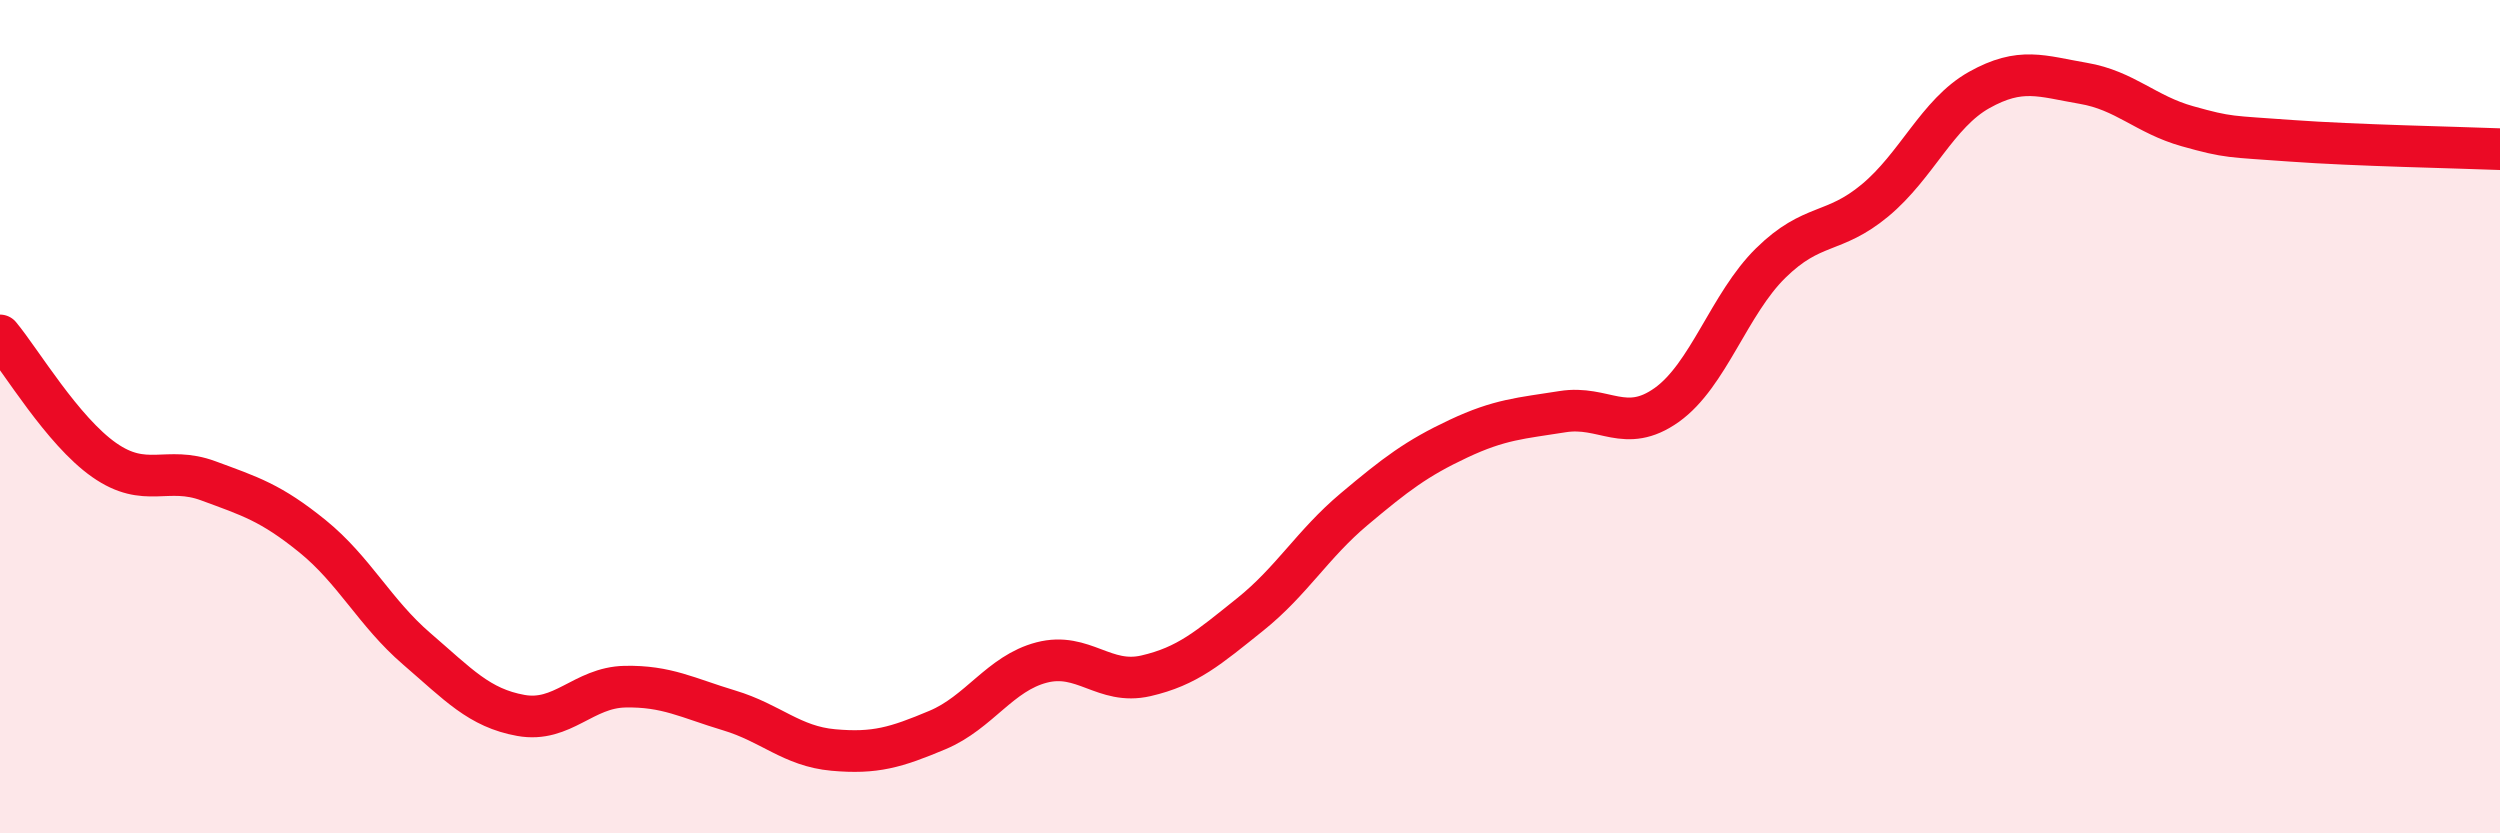
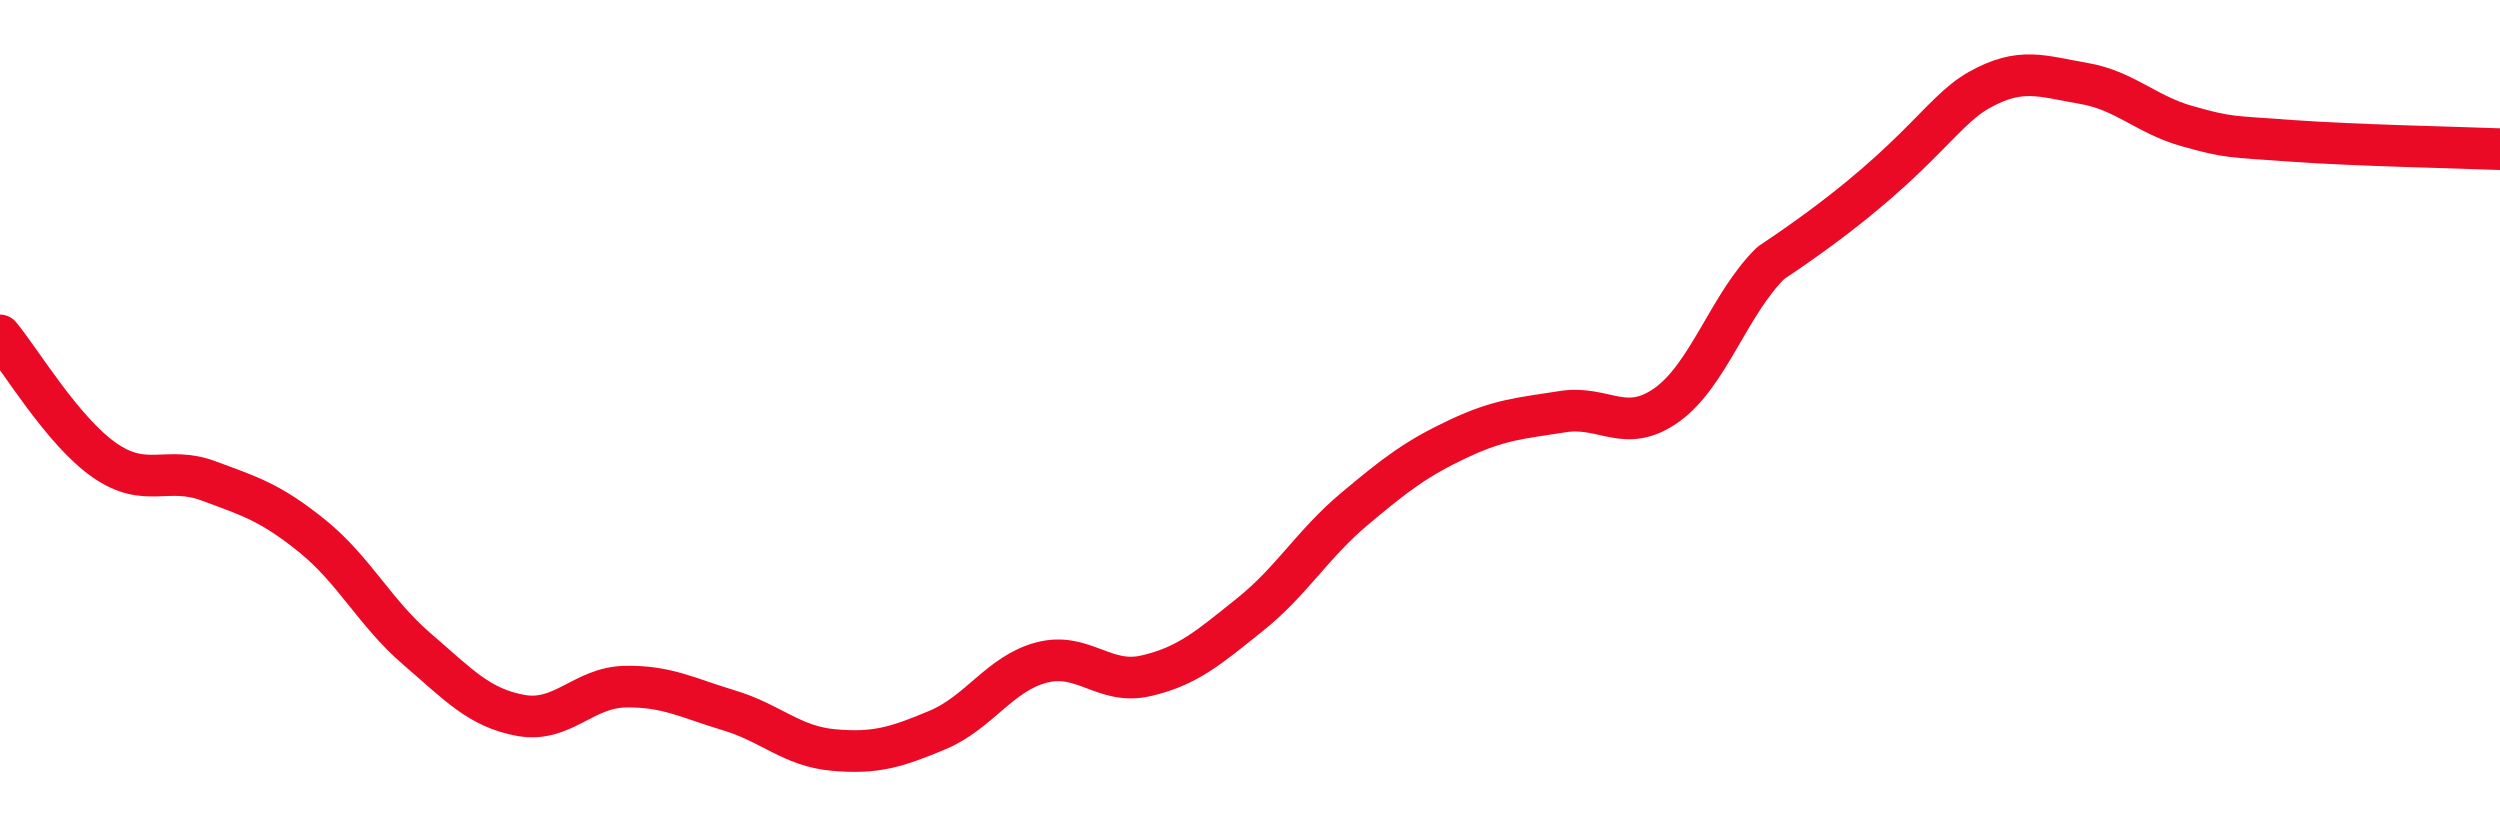
<svg xmlns="http://www.w3.org/2000/svg" width="60" height="20" viewBox="0 0 60 20">
-   <path d="M 0,8.05 C 0.5,8.65 1.5,10.34 2.5,11.04 C 3.5,11.74 4,11.17 5,11.54 C 6,11.91 6.5,12.06 7.5,12.87 C 8.5,13.68 9,14.71 10,15.57 C 11,16.43 11.5,16.99 12.5,17.17 C 13.5,17.35 14,16.5 15,16.48 C 16,16.46 16.5,16.75 17.5,17.05 C 18.5,17.35 19,17.91 20,18 C 21,18.09 21.5,17.94 22.5,17.52 C 23.5,17.1 24,16.16 25,15.9 C 26,15.64 26.5,16.45 27.5,16.22 C 28.5,15.99 29,15.55 30,14.75 C 31,13.95 31.5,13.06 32.5,12.22 C 33.5,11.38 34,11 35,10.53 C 36,10.06 36.5,10.04 37.5,9.88 C 38.5,9.72 39,10.43 40,9.72 C 41,9.01 41.5,7.29 42.5,6.31 C 43.5,5.33 44,5.64 45,4.81 C 46,3.98 46.5,2.72 47.5,2.16 C 48.5,1.6 49,1.83 50,2 C 51,2.17 51.5,2.75 52.5,3.03 C 53.5,3.31 53.5,3.27 55,3.38 C 56.5,3.49 59,3.54 60,3.58L60 20L0 20Z" fill="#EB0A25" opacity="0.1" stroke-linecap="round" stroke-linejoin="round" />
-   <path d="M 0,8.05 C 0.5,8.65 1.5,10.34 2.5,11.04 C 3.5,11.74 4,11.17 5,11.54 C 6,11.91 6.5,12.06 7.5,12.87 C 8.5,13.68 9,14.71 10,15.57 C 11,16.43 11.5,16.99 12.5,17.17 C 13.5,17.35 14,16.5 15,16.48 C 16,16.46 16.5,16.75 17.5,17.05 C 18.5,17.35 19,17.91 20,18 C 21,18.09 21.5,17.94 22.5,17.52 C 23.5,17.1 24,16.16 25,15.9 C 26,15.64 26.5,16.45 27.5,16.22 C 28.5,15.99 29,15.55 30,14.75 C 31,13.95 31.5,13.06 32.5,12.22 C 33.5,11.38 34,11 35,10.53 C 36,10.06 36.5,10.04 37.5,9.88 C 38.5,9.72 39,10.43 40,9.72 C 41,9.01 41.5,7.29 42.5,6.31 C 43.5,5.33 44,5.64 45,4.81 C 46,3.98 46.5,2.72 47.5,2.16 C 48.5,1.6 49,1.83 50,2 C 51,2.17 51.5,2.75 52.5,3.03 C 53.5,3.31 53.5,3.27 55,3.38 C 56.5,3.49 59,3.54 60,3.58" stroke="#EB0A25" stroke-width="1" fill="none" stroke-linecap="round" stroke-linejoin="round" />
+   <path d="M 0,8.05 C 0.5,8.65 1.5,10.34 2.5,11.04 C 3.5,11.74 4,11.17 5,11.54 C 6,11.91 6.5,12.06 7.5,12.87 C 8.5,13.68 9,14.71 10,15.57 C 11,16.43 11.5,16.99 12.5,17.17 C 13.5,17.35 14,16.5 15,16.48 C 16,16.46 16.5,16.75 17.5,17.05 C 18.5,17.35 19,17.91 20,18 C 21,18.09 21.5,17.94 22.5,17.52 C 23.5,17.1 24,16.16 25,15.9 C 26,15.64 26.5,16.45 27.5,16.22 C 28.5,15.99 29,15.55 30,14.75 C 31,13.95 31.5,13.06 32.5,12.22 C 33.5,11.38 34,11 35,10.53 C 36,10.06 36.5,10.04 37.5,9.88 C 38.5,9.72 39,10.43 40,9.72 C 41,9.01 41.5,7.29 42.5,6.31 C 46,3.98 46.5,2.72 47.5,2.16 C 48.5,1.6 49,1.83 50,2 C 51,2.17 51.5,2.75 52.5,3.03 C 53.5,3.31 53.5,3.27 55,3.38 C 56.5,3.49 59,3.54 60,3.58" stroke="#EB0A25" stroke-width="1" fill="none" stroke-linecap="round" stroke-linejoin="round" />
</svg>